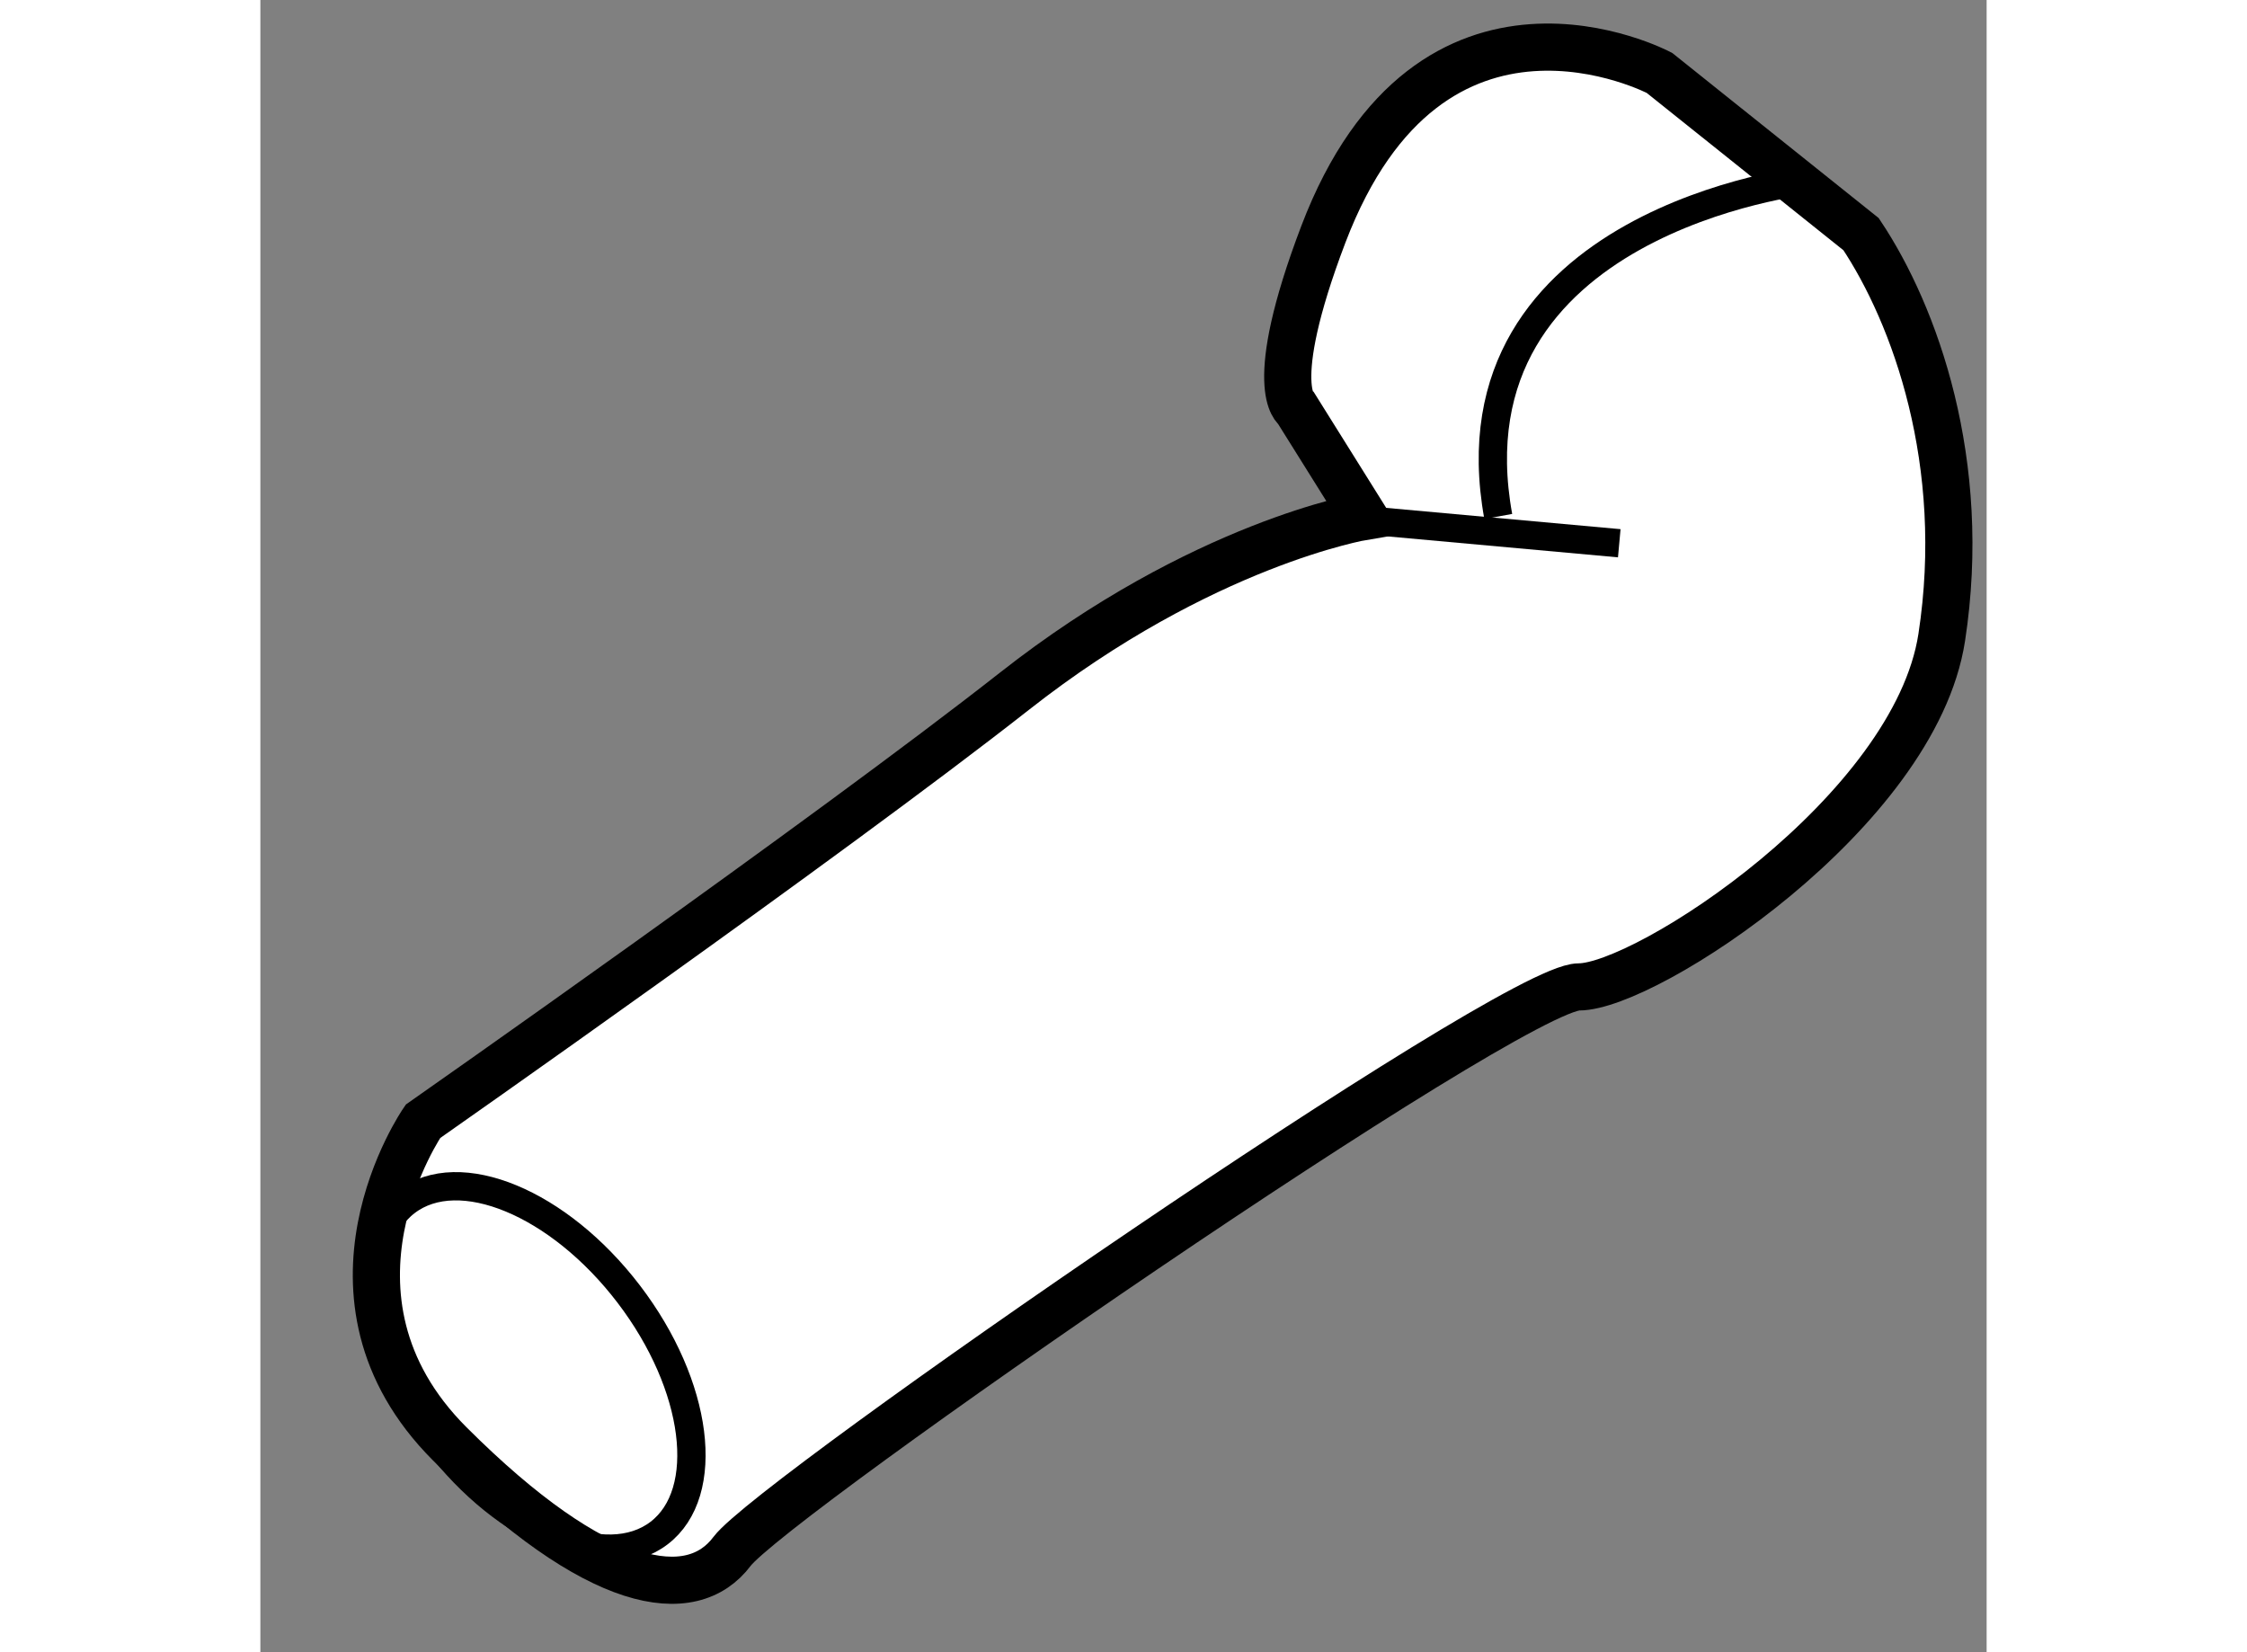
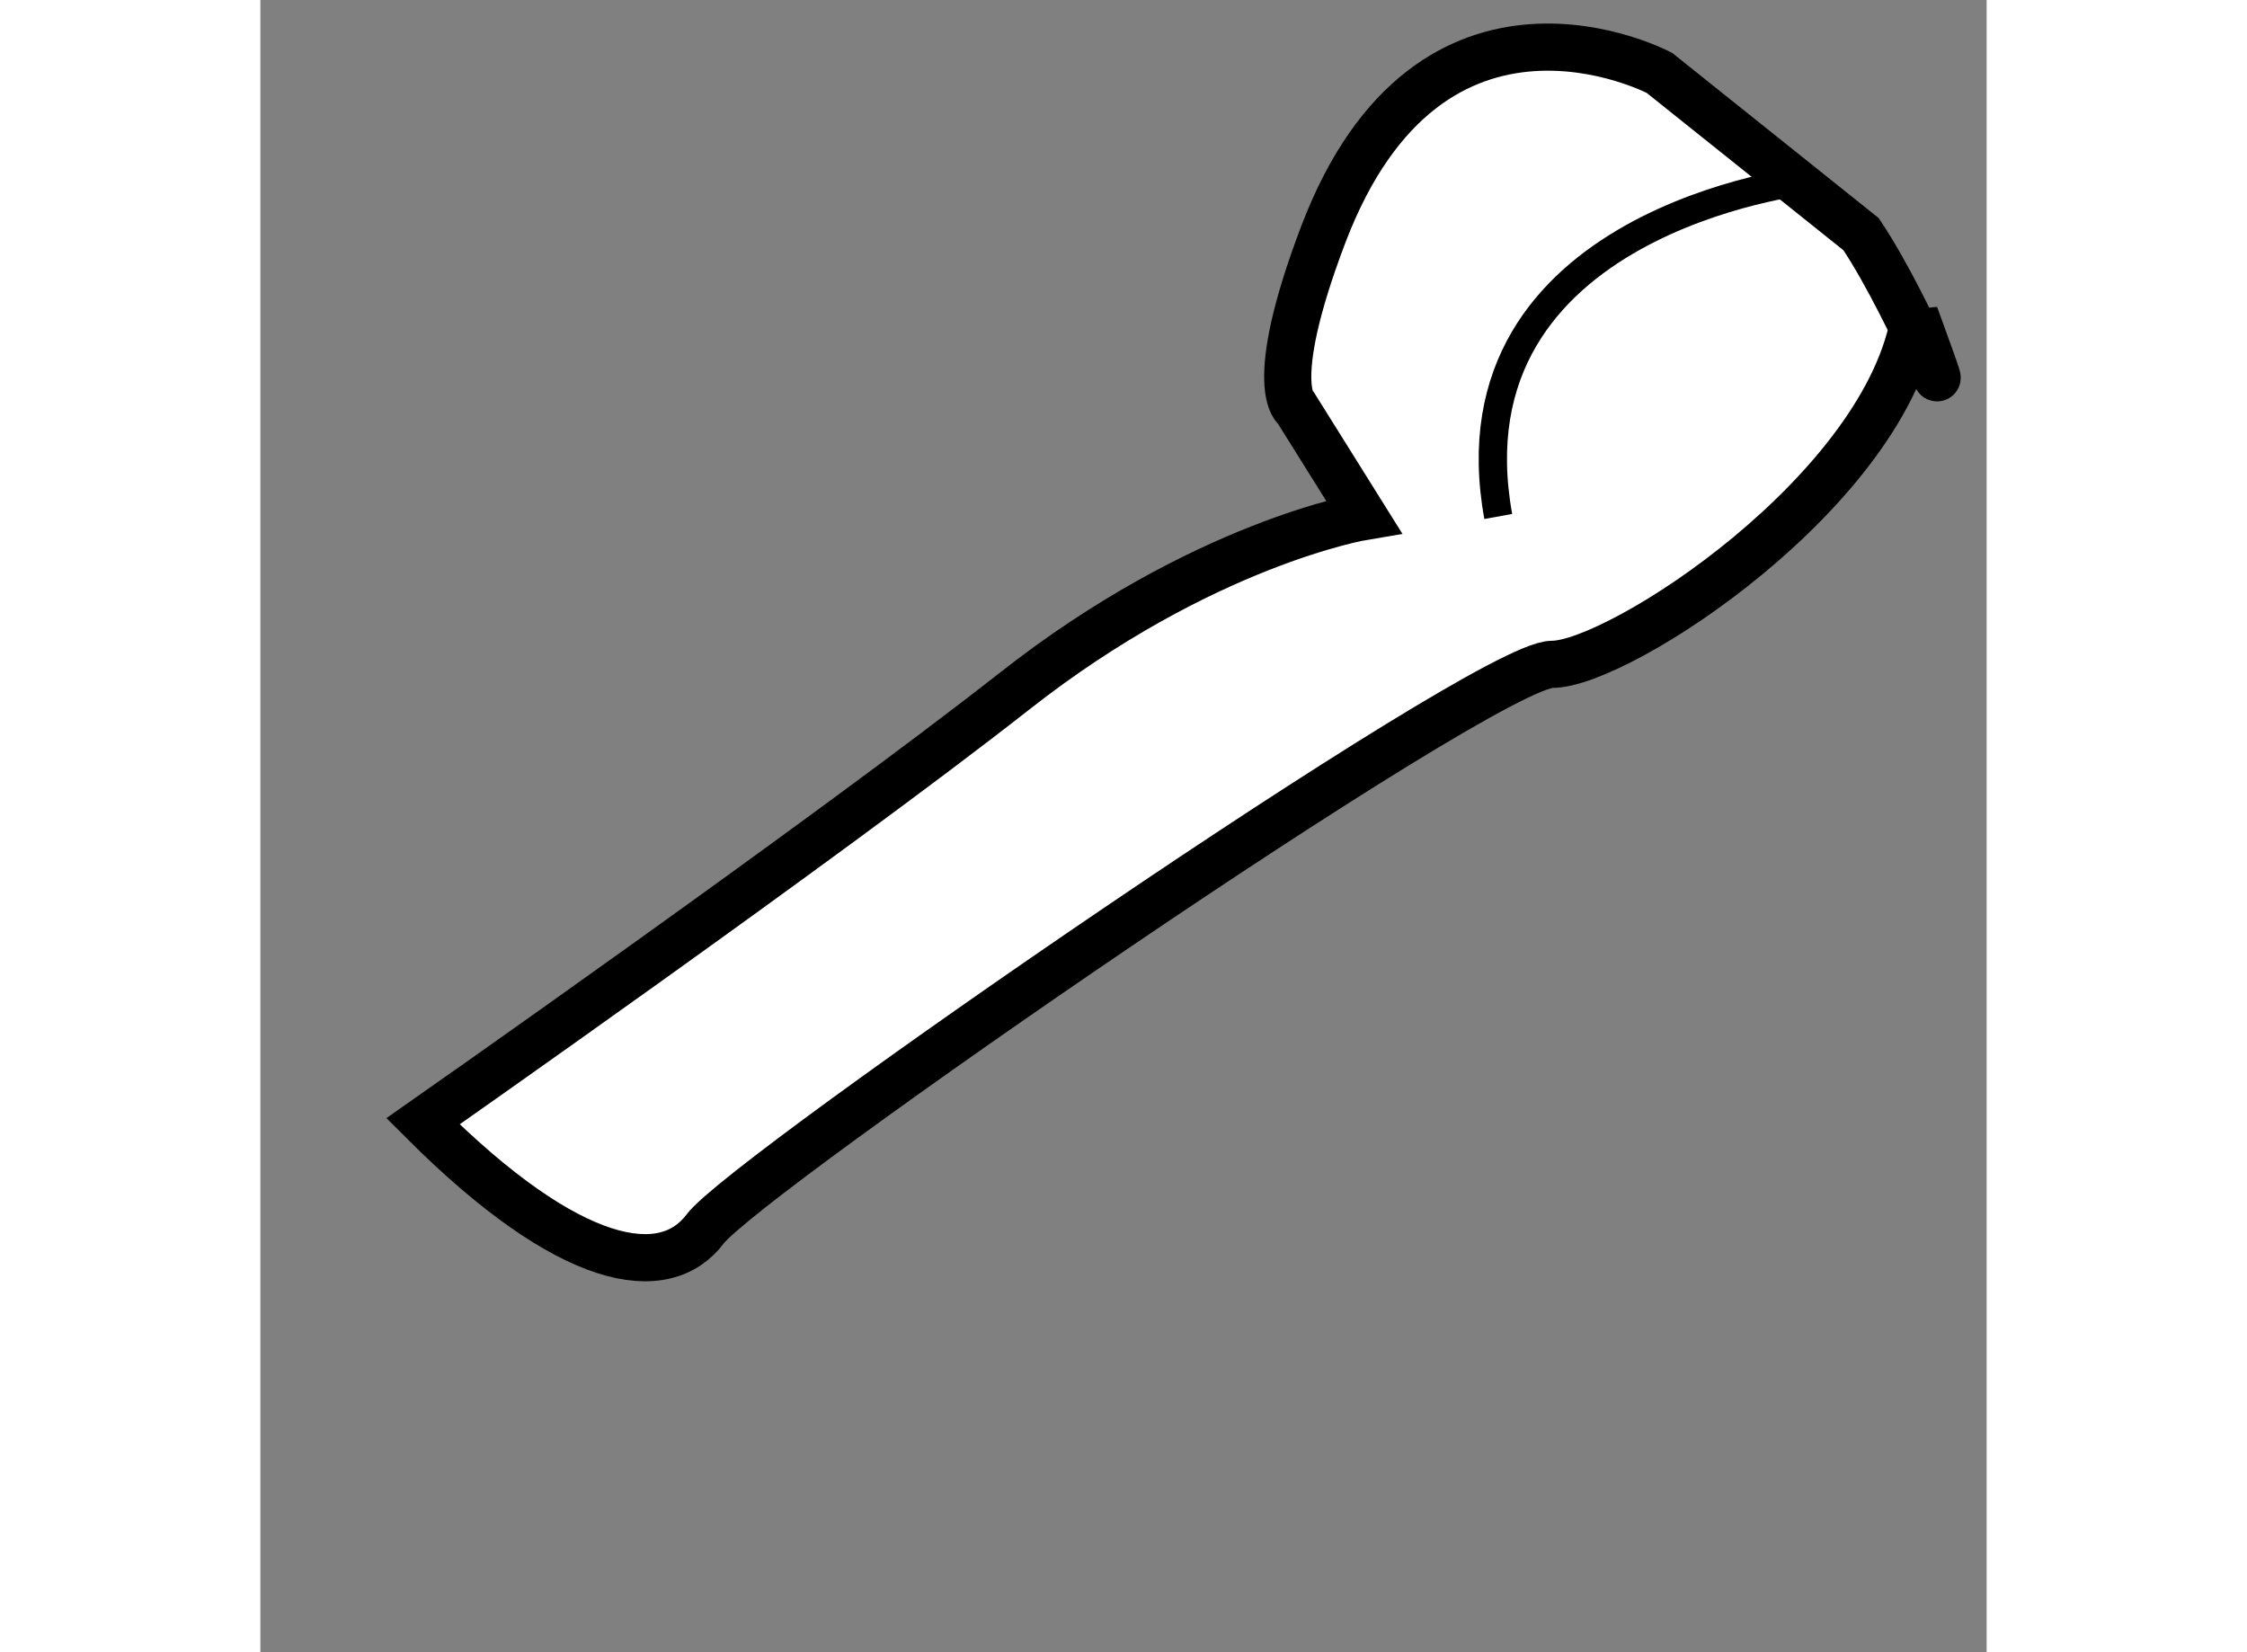
<svg xmlns="http://www.w3.org/2000/svg" version="1.1" x="0px" y="0px" width="244.8px" height="180px" viewBox="208.152 52.79 18.303 17.518" enable-background="new 0 0 244.8 180" xml:space="preserve">
  <rect x="208.152" y="52.79" width="18.303" height="17.518" fill="#808080" stroke="none" />
  <g>
-     <path fill="#FFFFFF" stroke="#000000" stroke-width="0.5" d="M225.124,55.273l-2.138-1.71c0,0-2.422-1.283-3.563,1.71     c-0.627,1.647-0.285,1.853-0.285,1.853l0.713,1.14c0,0-1.71,0.285-3.704,1.853c-1.996,1.567-6.271,4.56-6.271,4.56     s-1.282,1.853,0.284,3.42c1.568,1.567,2.565,1.71,2.993,1.14c0.428-0.57,8.266-5.985,8.978-5.985c0.713,0,3.563-1.852,3.848-3.705     C226.264,57.695,225.694,56.127,225.124,55.273z" />
+     <path fill="#FFFFFF" stroke="#000000" stroke-width="0.5" d="M225.124,55.273l-2.138-1.71c0,0-2.422-1.283-3.563,1.71     c-0.627,1.647-0.285,1.853-0.285,1.853l0.713,1.14c0,0-1.71,0.285-3.704,1.853c-1.996,1.567-6.271,4.56-6.271,4.56     c1.568,1.567,2.565,1.71,2.993,1.14c0.428-0.57,8.266-5.985,8.978-5.985c0.713,0,3.563-1.852,3.848-3.705     C226.264,57.695,225.694,56.127,225.124,55.273z" />
    <path fill="none" stroke="#000000" stroke-width="0.3" d="M224.555,54.703c0,0-3.848,0.428-3.278,3.563" />
-     <line fill="none" stroke="#000000" stroke-width="0.3" x1="222.56" y1="58.55" x2="219.424" y2="58.265" />
-     <ellipse transform="matrix(0.795 -0.607 0.607 0.795 2.377 141.805)" fill="none" stroke="#000000" stroke-width="0.3" cx="211.017" cy="67.385" rx="1.282" ry="2.209" />
  </g>
</svg>